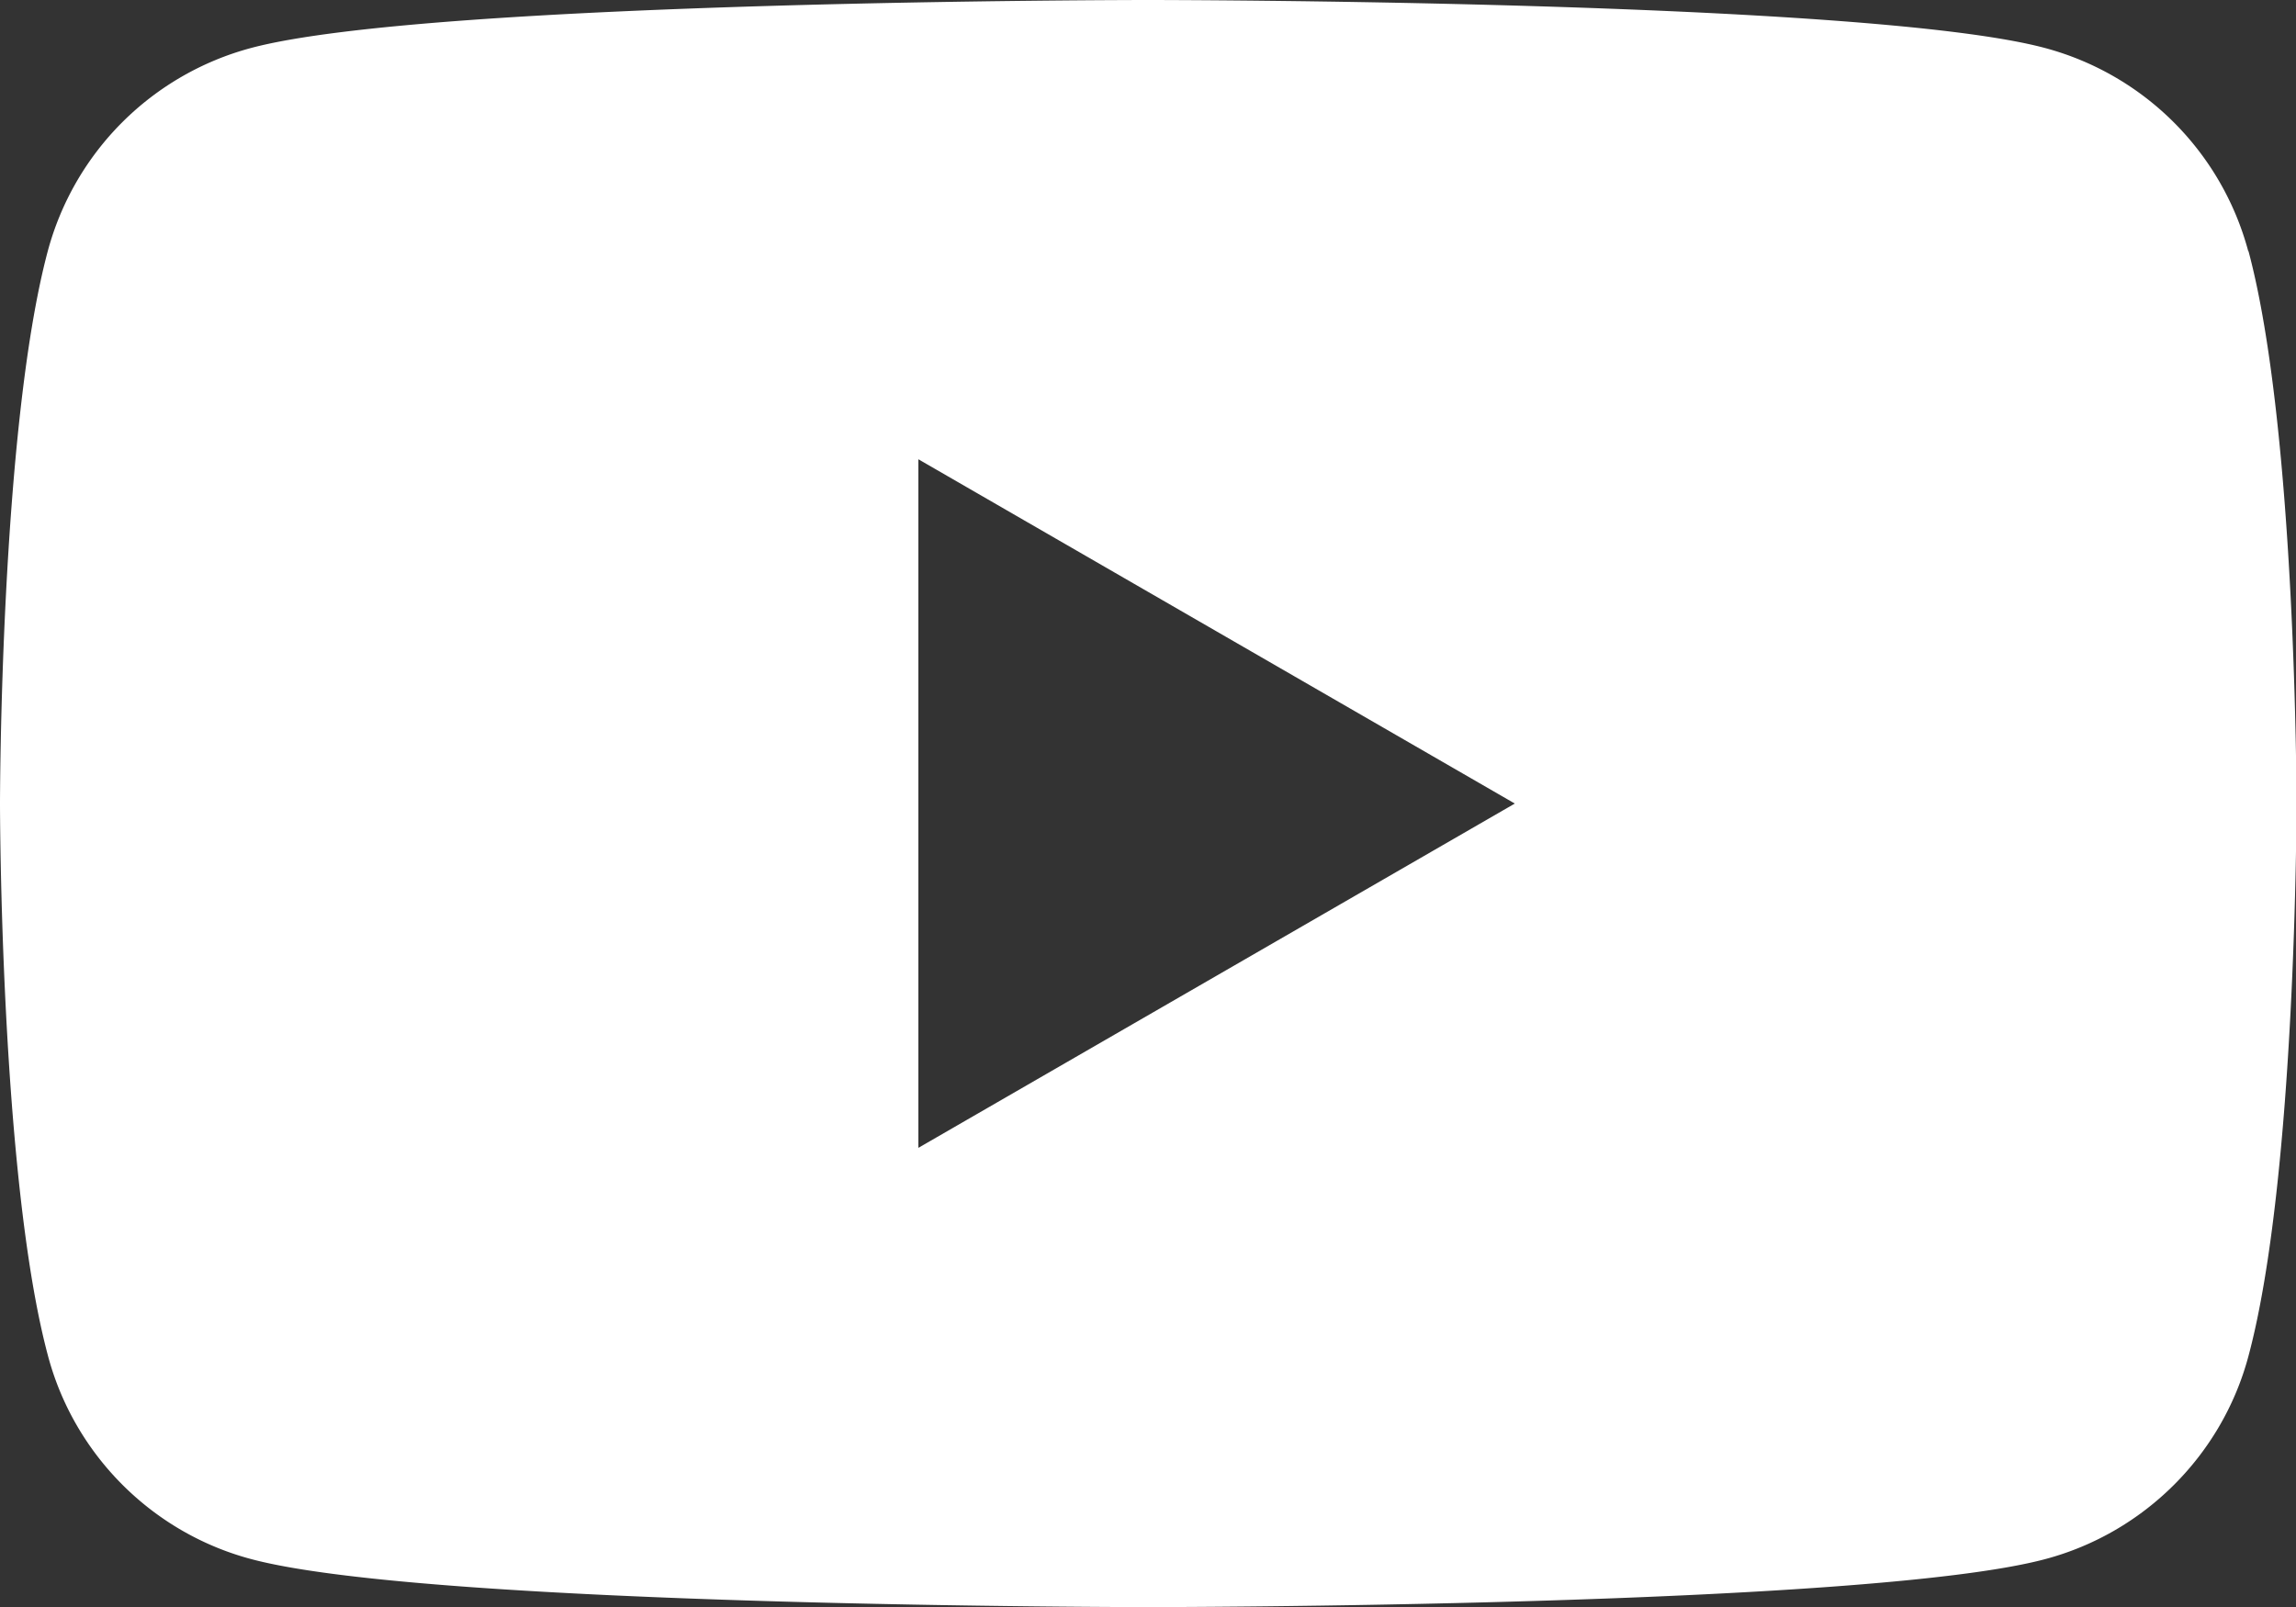
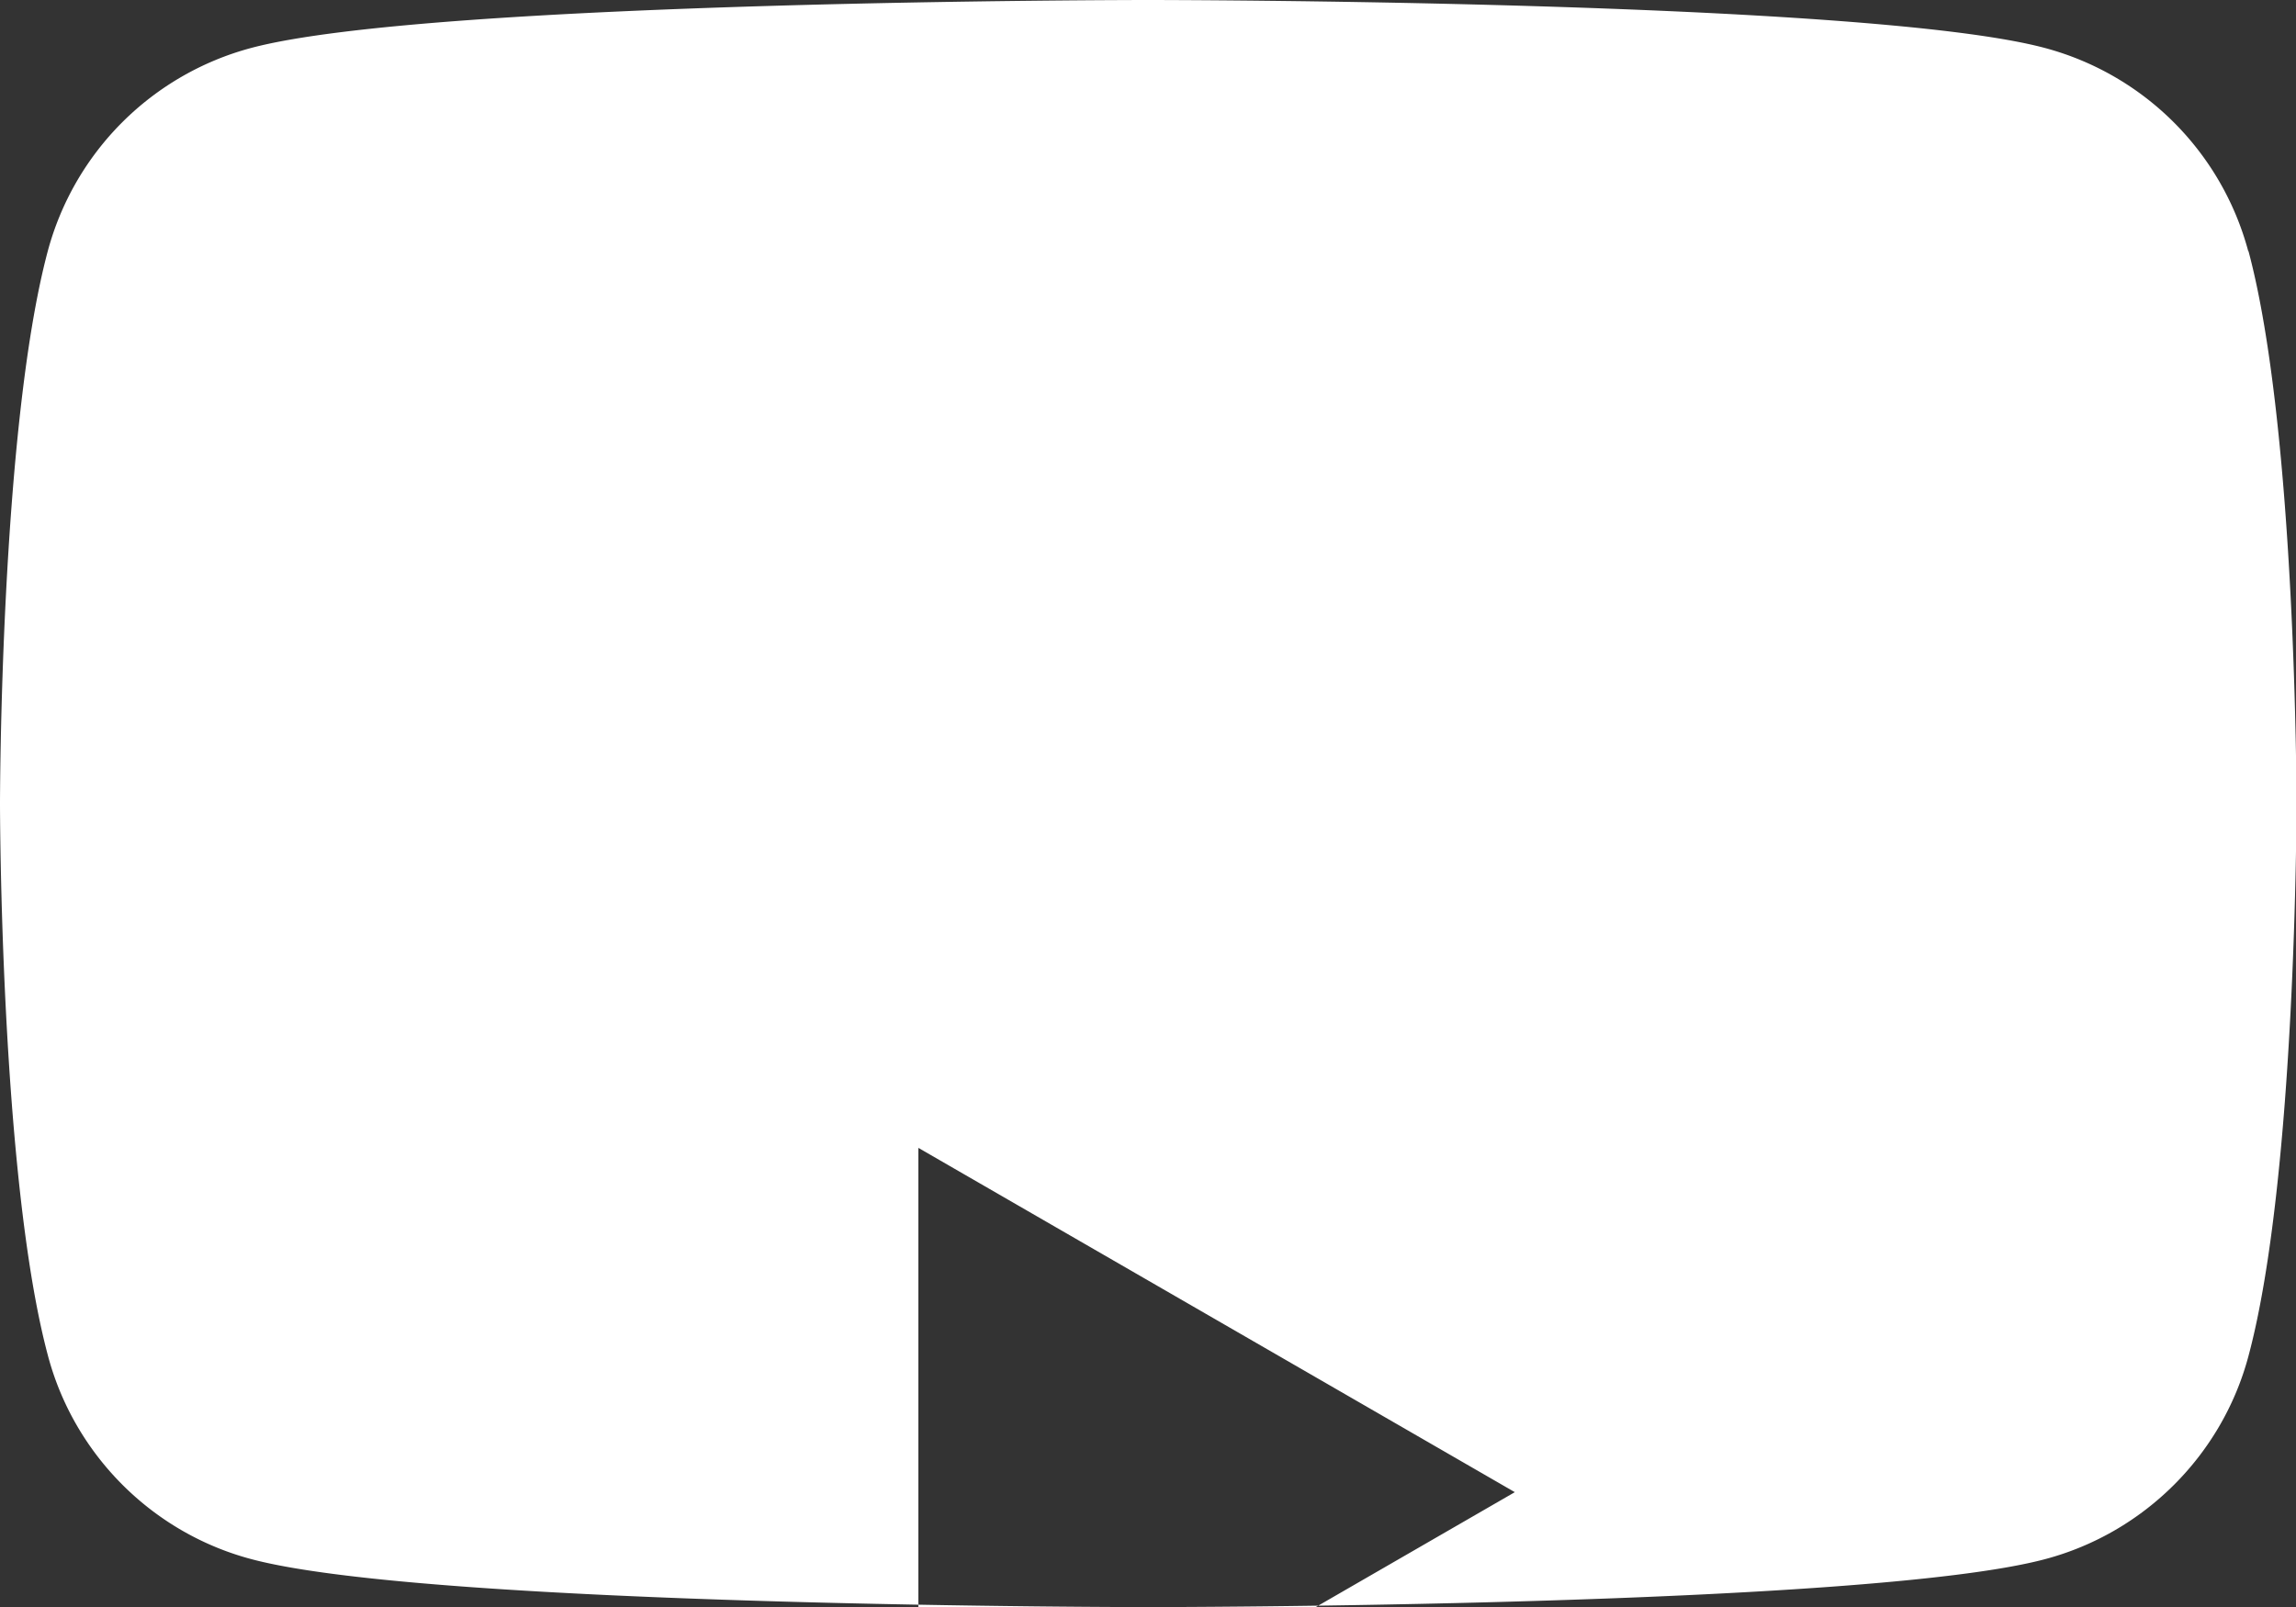
<svg xmlns="http://www.w3.org/2000/svg" data-name="レイヤー 2" width="88.88" height="62.22">
  <rect width="100%" height="100%" fill="#333333" stroke="none" />
-   <path d="M87.03 9.72a11.126 11.126 0 0 0-7.86-7.86C72.24 0 44.44 0 44.44 0S16.65 0 9.71 1.86a11.126 11.126 0 0 0-7.86 7.86C0 16.65 0 31.11 0 31.11S0 45.57 1.86 52.5c1.02 3.82 4.03 6.84 7.86 7.86 6.93 1.86 34.73 1.86 34.73 1.86s27.79 0 34.73-1.86c3.82-1.02 6.84-4.03 7.86-7.86 1.86-6.93 1.86-21.39 1.86-21.39s0-14.46-1.86-21.39ZM35.55 44.44V17.78l23.09 13.33-23.09 13.33Z" style="fill:#fff" data-name="レイヤー 1" />
+   <path d="M87.03 9.72a11.126 11.126 0 0 0-7.86-7.86C72.24 0 44.44 0 44.44 0S16.65 0 9.71 1.86a11.126 11.126 0 0 0-7.86 7.86C0 16.65 0 31.11 0 31.11S0 45.57 1.86 52.5c1.02 3.82 4.03 6.84 7.86 7.86 6.93 1.86 34.73 1.86 34.73 1.86s27.79 0 34.73-1.86c3.82-1.02 6.84-4.03 7.86-7.86 1.86-6.93 1.86-21.39 1.86-21.39s0-14.46-1.86-21.39ZM35.55 44.44l23.09 13.33-23.09 13.33Z" style="fill:#fff" data-name="レイヤー 1" />
</svg>